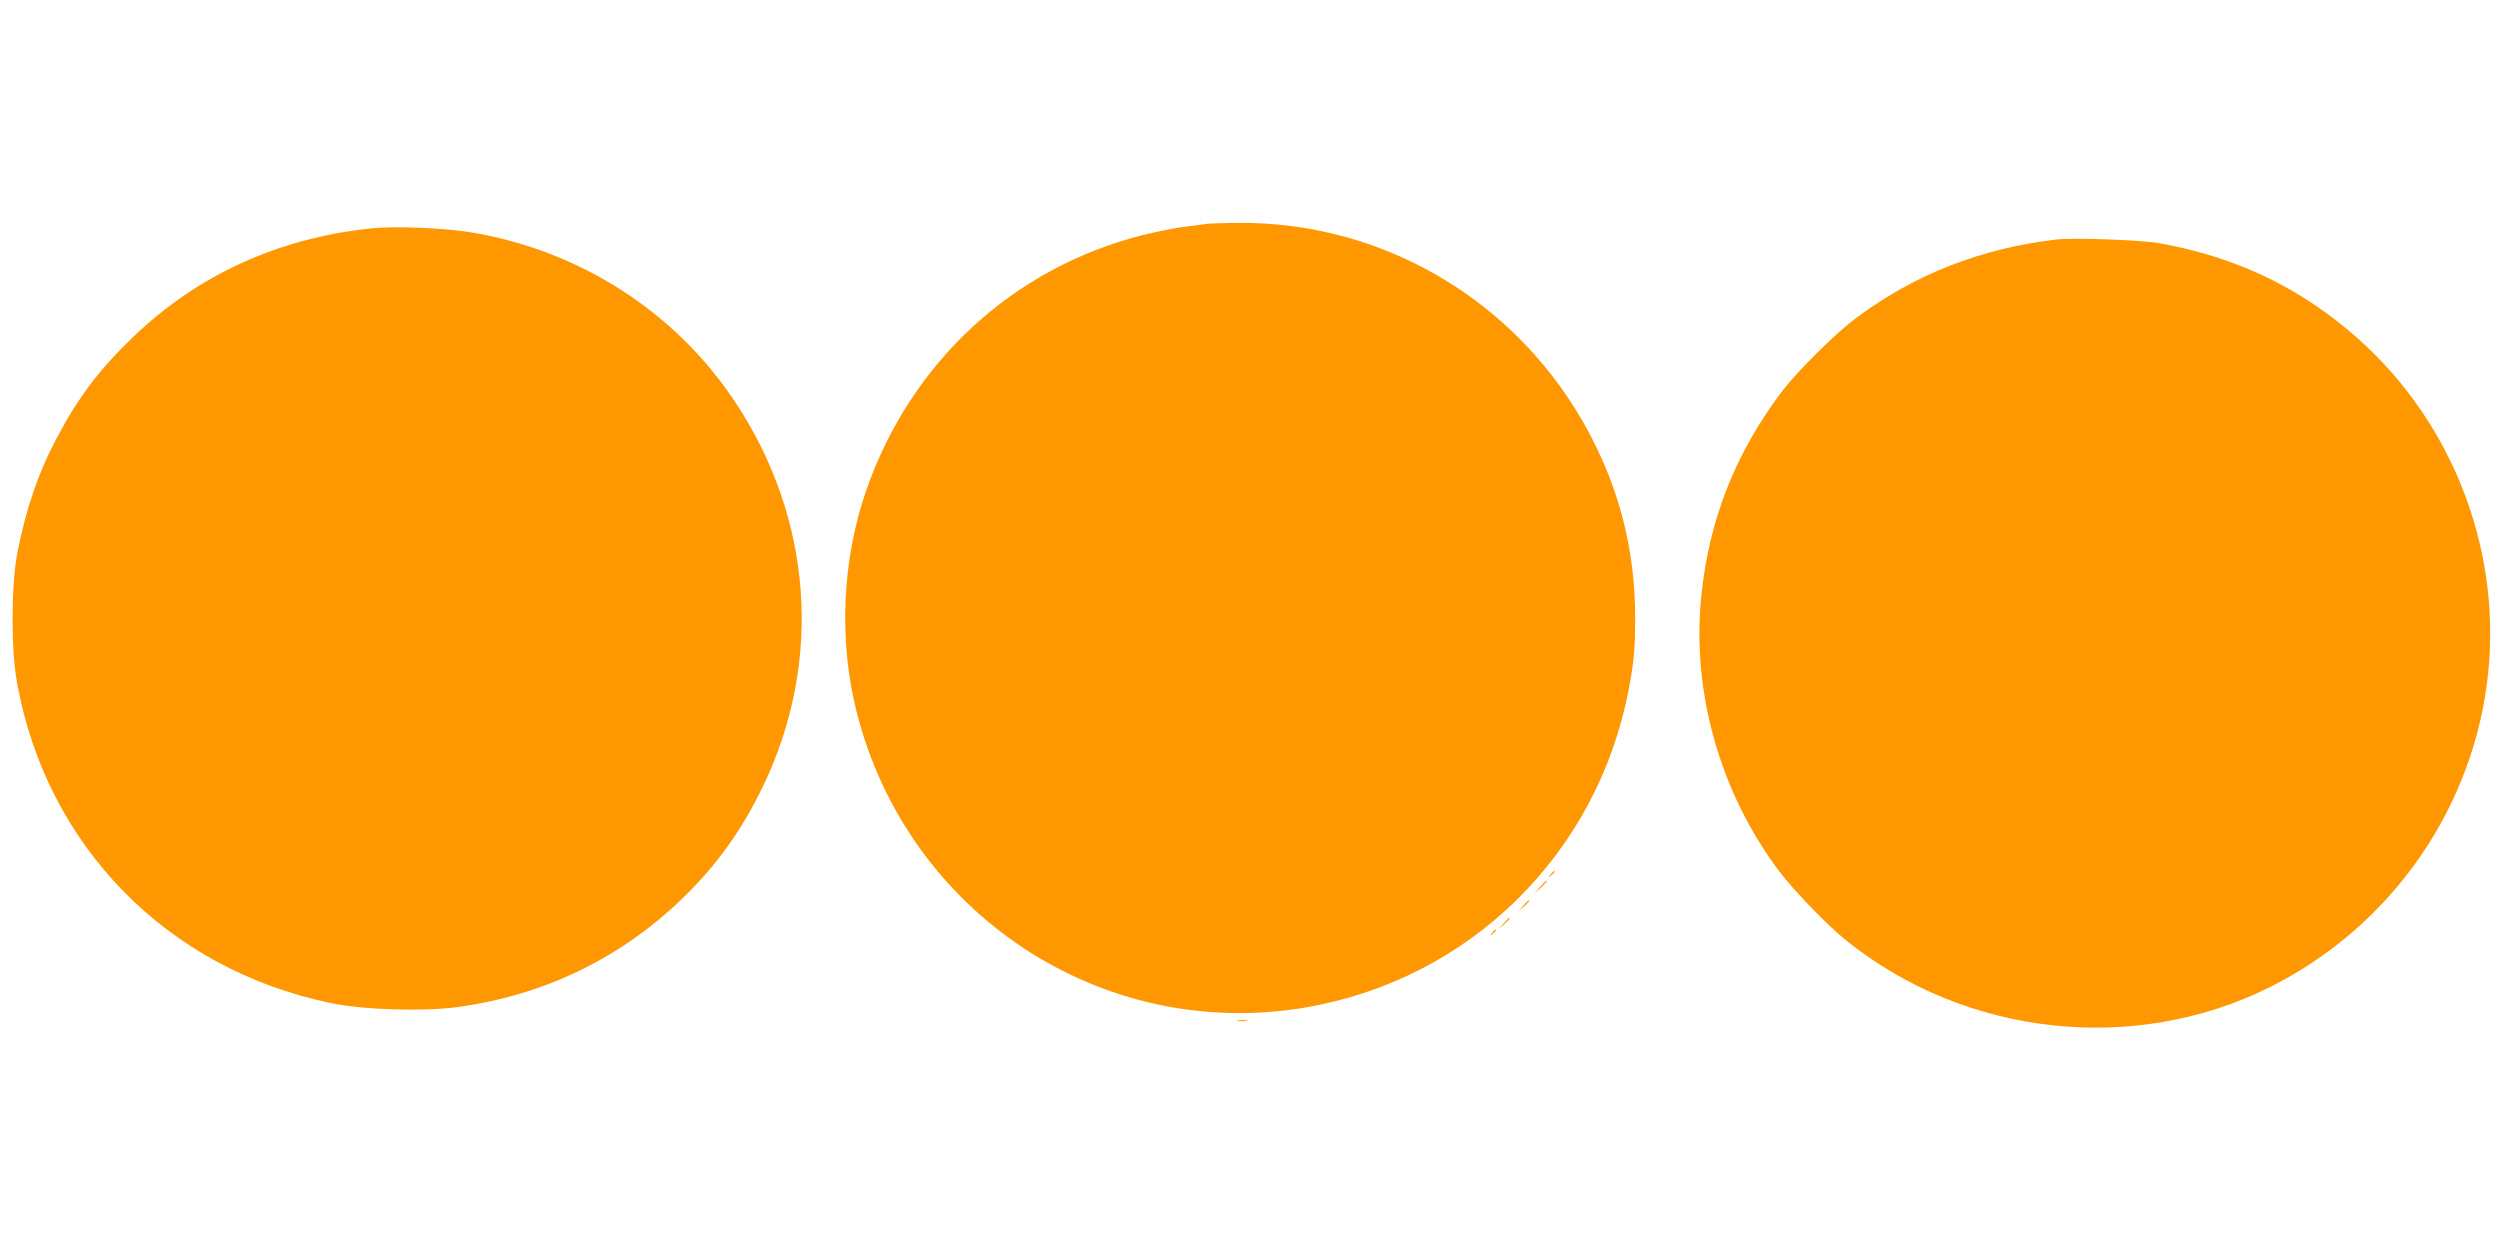
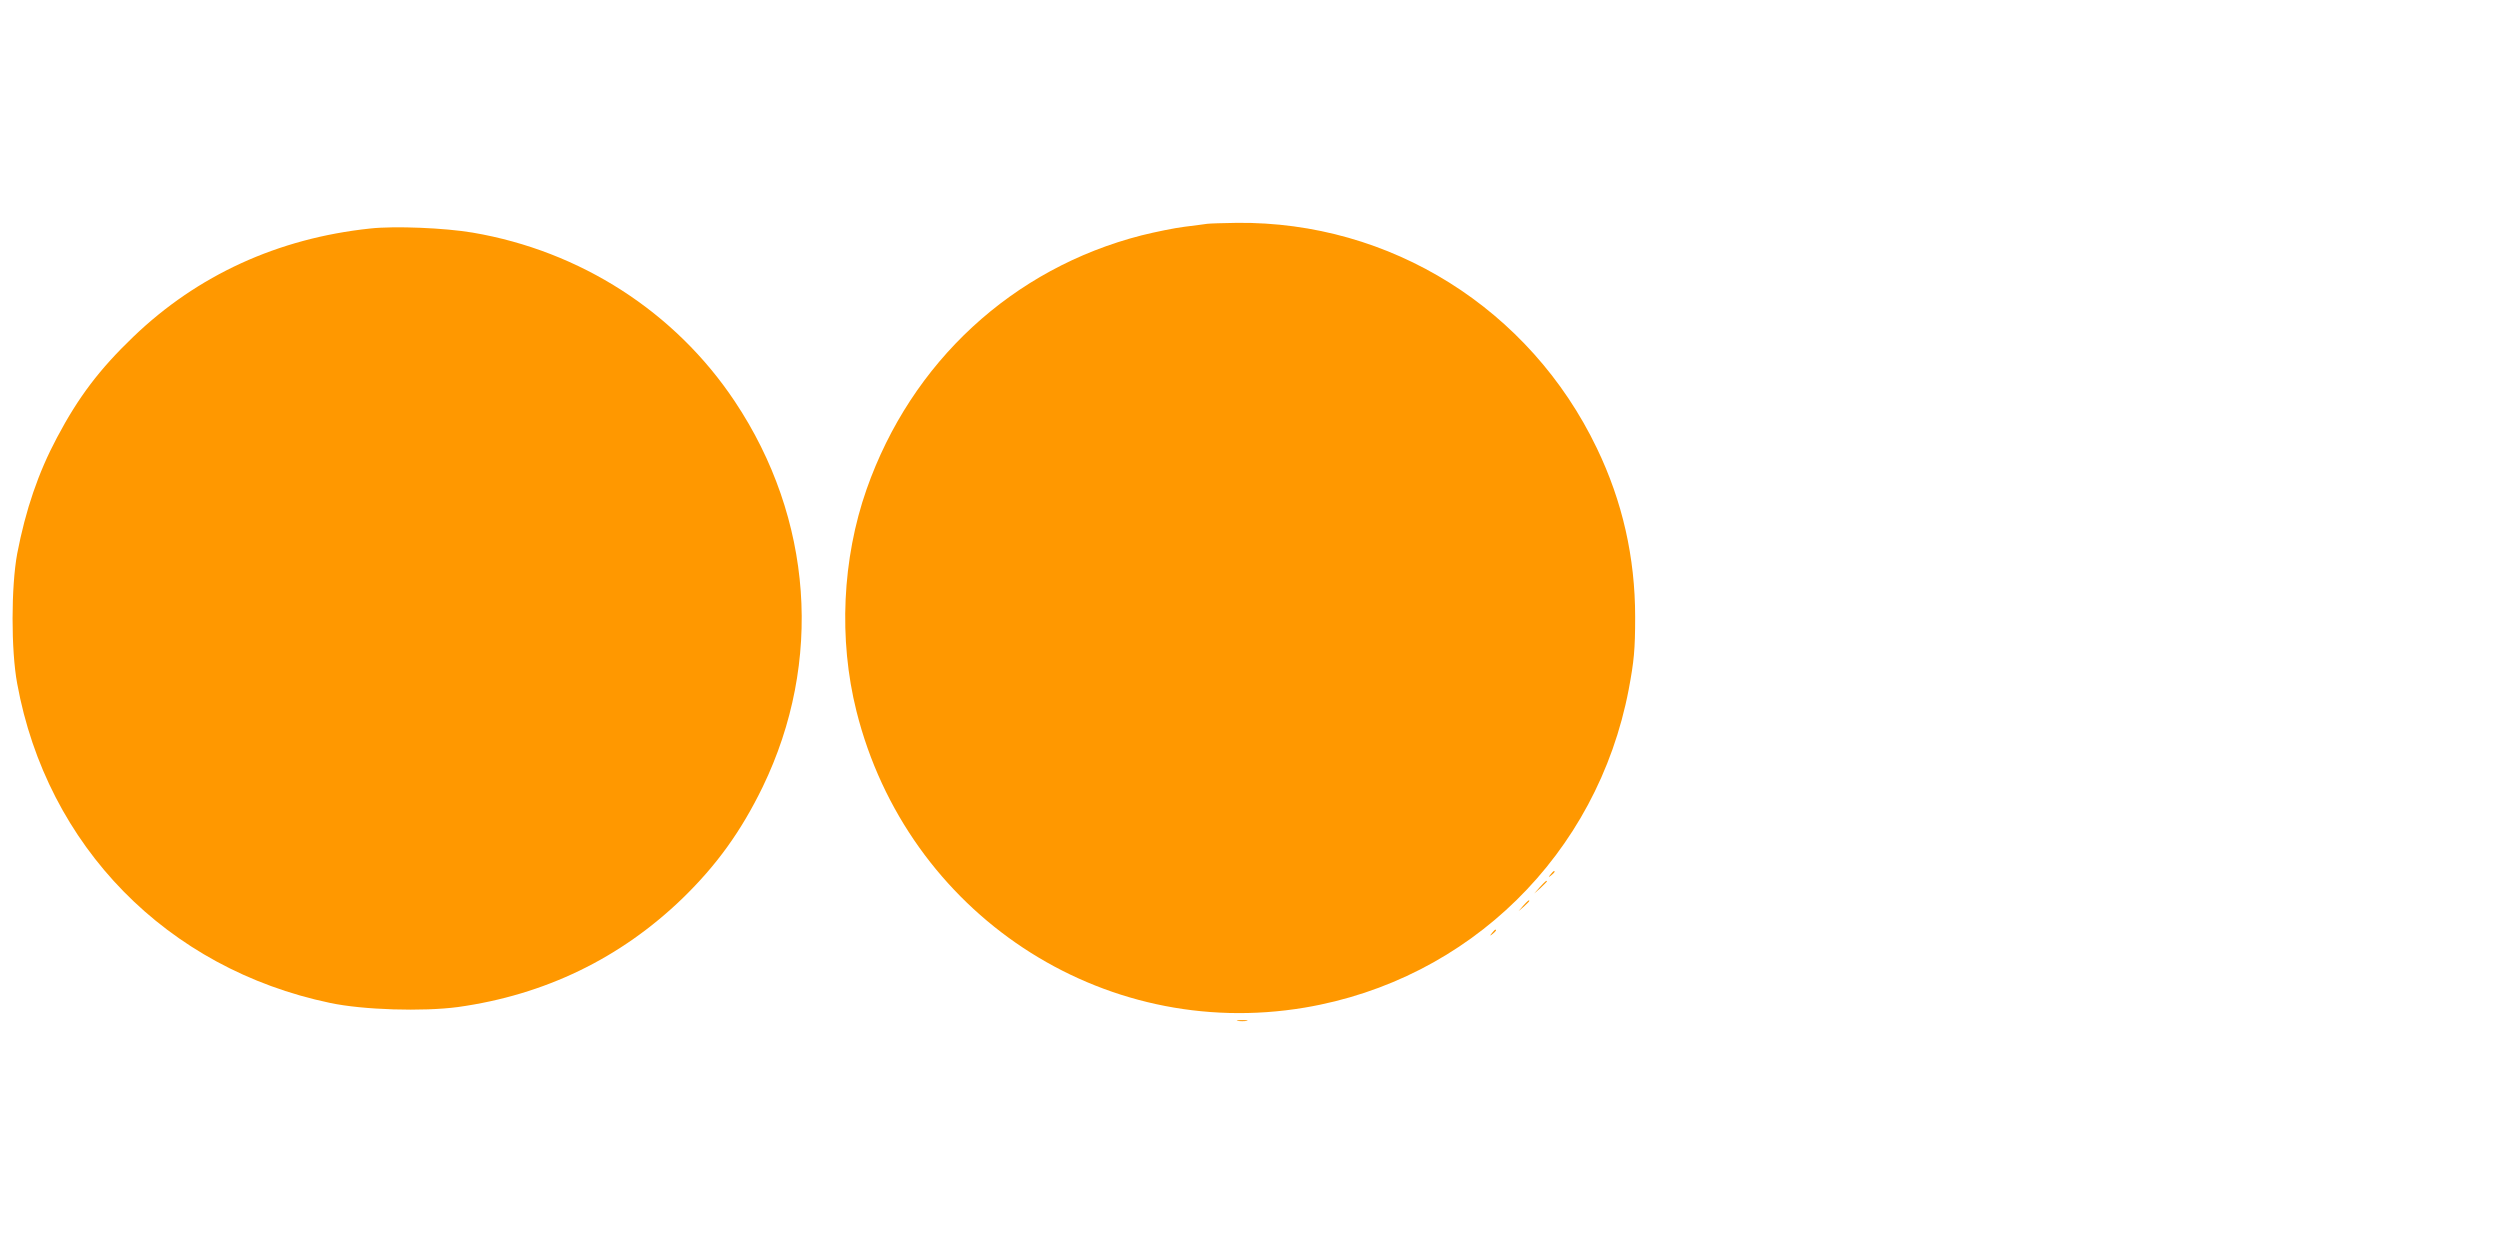
<svg xmlns="http://www.w3.org/2000/svg" version="1.0" width="1280pt" height="640pt" viewBox="0 0 1280 640" preserveAspectRatio="xMidYMid meet">
  <g transform="translate(0,640) scale(0.1,-0.1)" fill="#ff9800" stroke="none">
    <path d="M6180 5254 c-14 -2 -65 -9 -115 -15 -49 -6 -148 -26 -220 -44 -660 -169 -1179 -648 -1408 -1300 -125 -356 -144 -769 -52 -1136 259 -1034 1254 -1693 2295 -1518 843 142 1498 785 1659 1629 27 144 33 203 33 371 0 305 -65 592 -196 864 -343 715 -1058 1162 -1843 1154 -70 -1 -139 -3 -153 -5z" />
    <path d="M1895 5230 c-472 -50 -884 -239 -1212 -554 -173 -166 -281 -308 -391 -516 -96 -180 -161 -371 -204 -595 -31 -168 -32 -493 0 -665 152 -833 767 -1460 1602 -1635 170 -36 475 -45 655 -21 444 62 831 249 1149 556 175 170 300 343 411 571 310 641 257 1374 -143 1974 -305 458 -790 770 -1342 864 -141 24 -399 35 -525 21z" />
-     <path d="M10530 5174 c-389 -46 -726 -178 -1028 -403 -109 -82 -299 -271 -379 -376 -238 -315 -373 -658 -412 -1044 -51 -491 95 -1007 397 -1410 74 -98 246 -277 342 -354 612 -494 1477 -589 2174 -240 624 313 1046 922 1116 1612 66 660 -203 1320 -713 1747 -281 236 -594 381 -972 449 -86 16 -442 29 -525 19z" />
    <path d="M7939 1923 c-13 -16 -12 -17 4 -4 16 13 21 21 13 21 -2 0 -10 -8 -17 -17z" />
    <path d="M7884 1858 l-29 -33 33 29 c17 17 32 31 32 33 0 8 -8 1 -36 -29z" />
    <path d="M7799 1763 l-24 -28 28 24 c15 14 27 26 27 28 0 8 -8 1 -31 -24z" />
-     <path d="M7699 1673 l-24 -28 28 24 c15 14 27 26 27 28 0 8 -8 1 -31 -24z" />
    <path d="M7639 1623 c-13 -16 -12 -17 4 -4 16 13 21 21 13 21 -2 0 -10 -8 -17 -17z" />
    <path d="M6338 1173 c12 -2 32 -2 45 0 12 2 2 4 -23 4 -25 0 -35 -2 -22 -4z" />
  </g>
</svg>